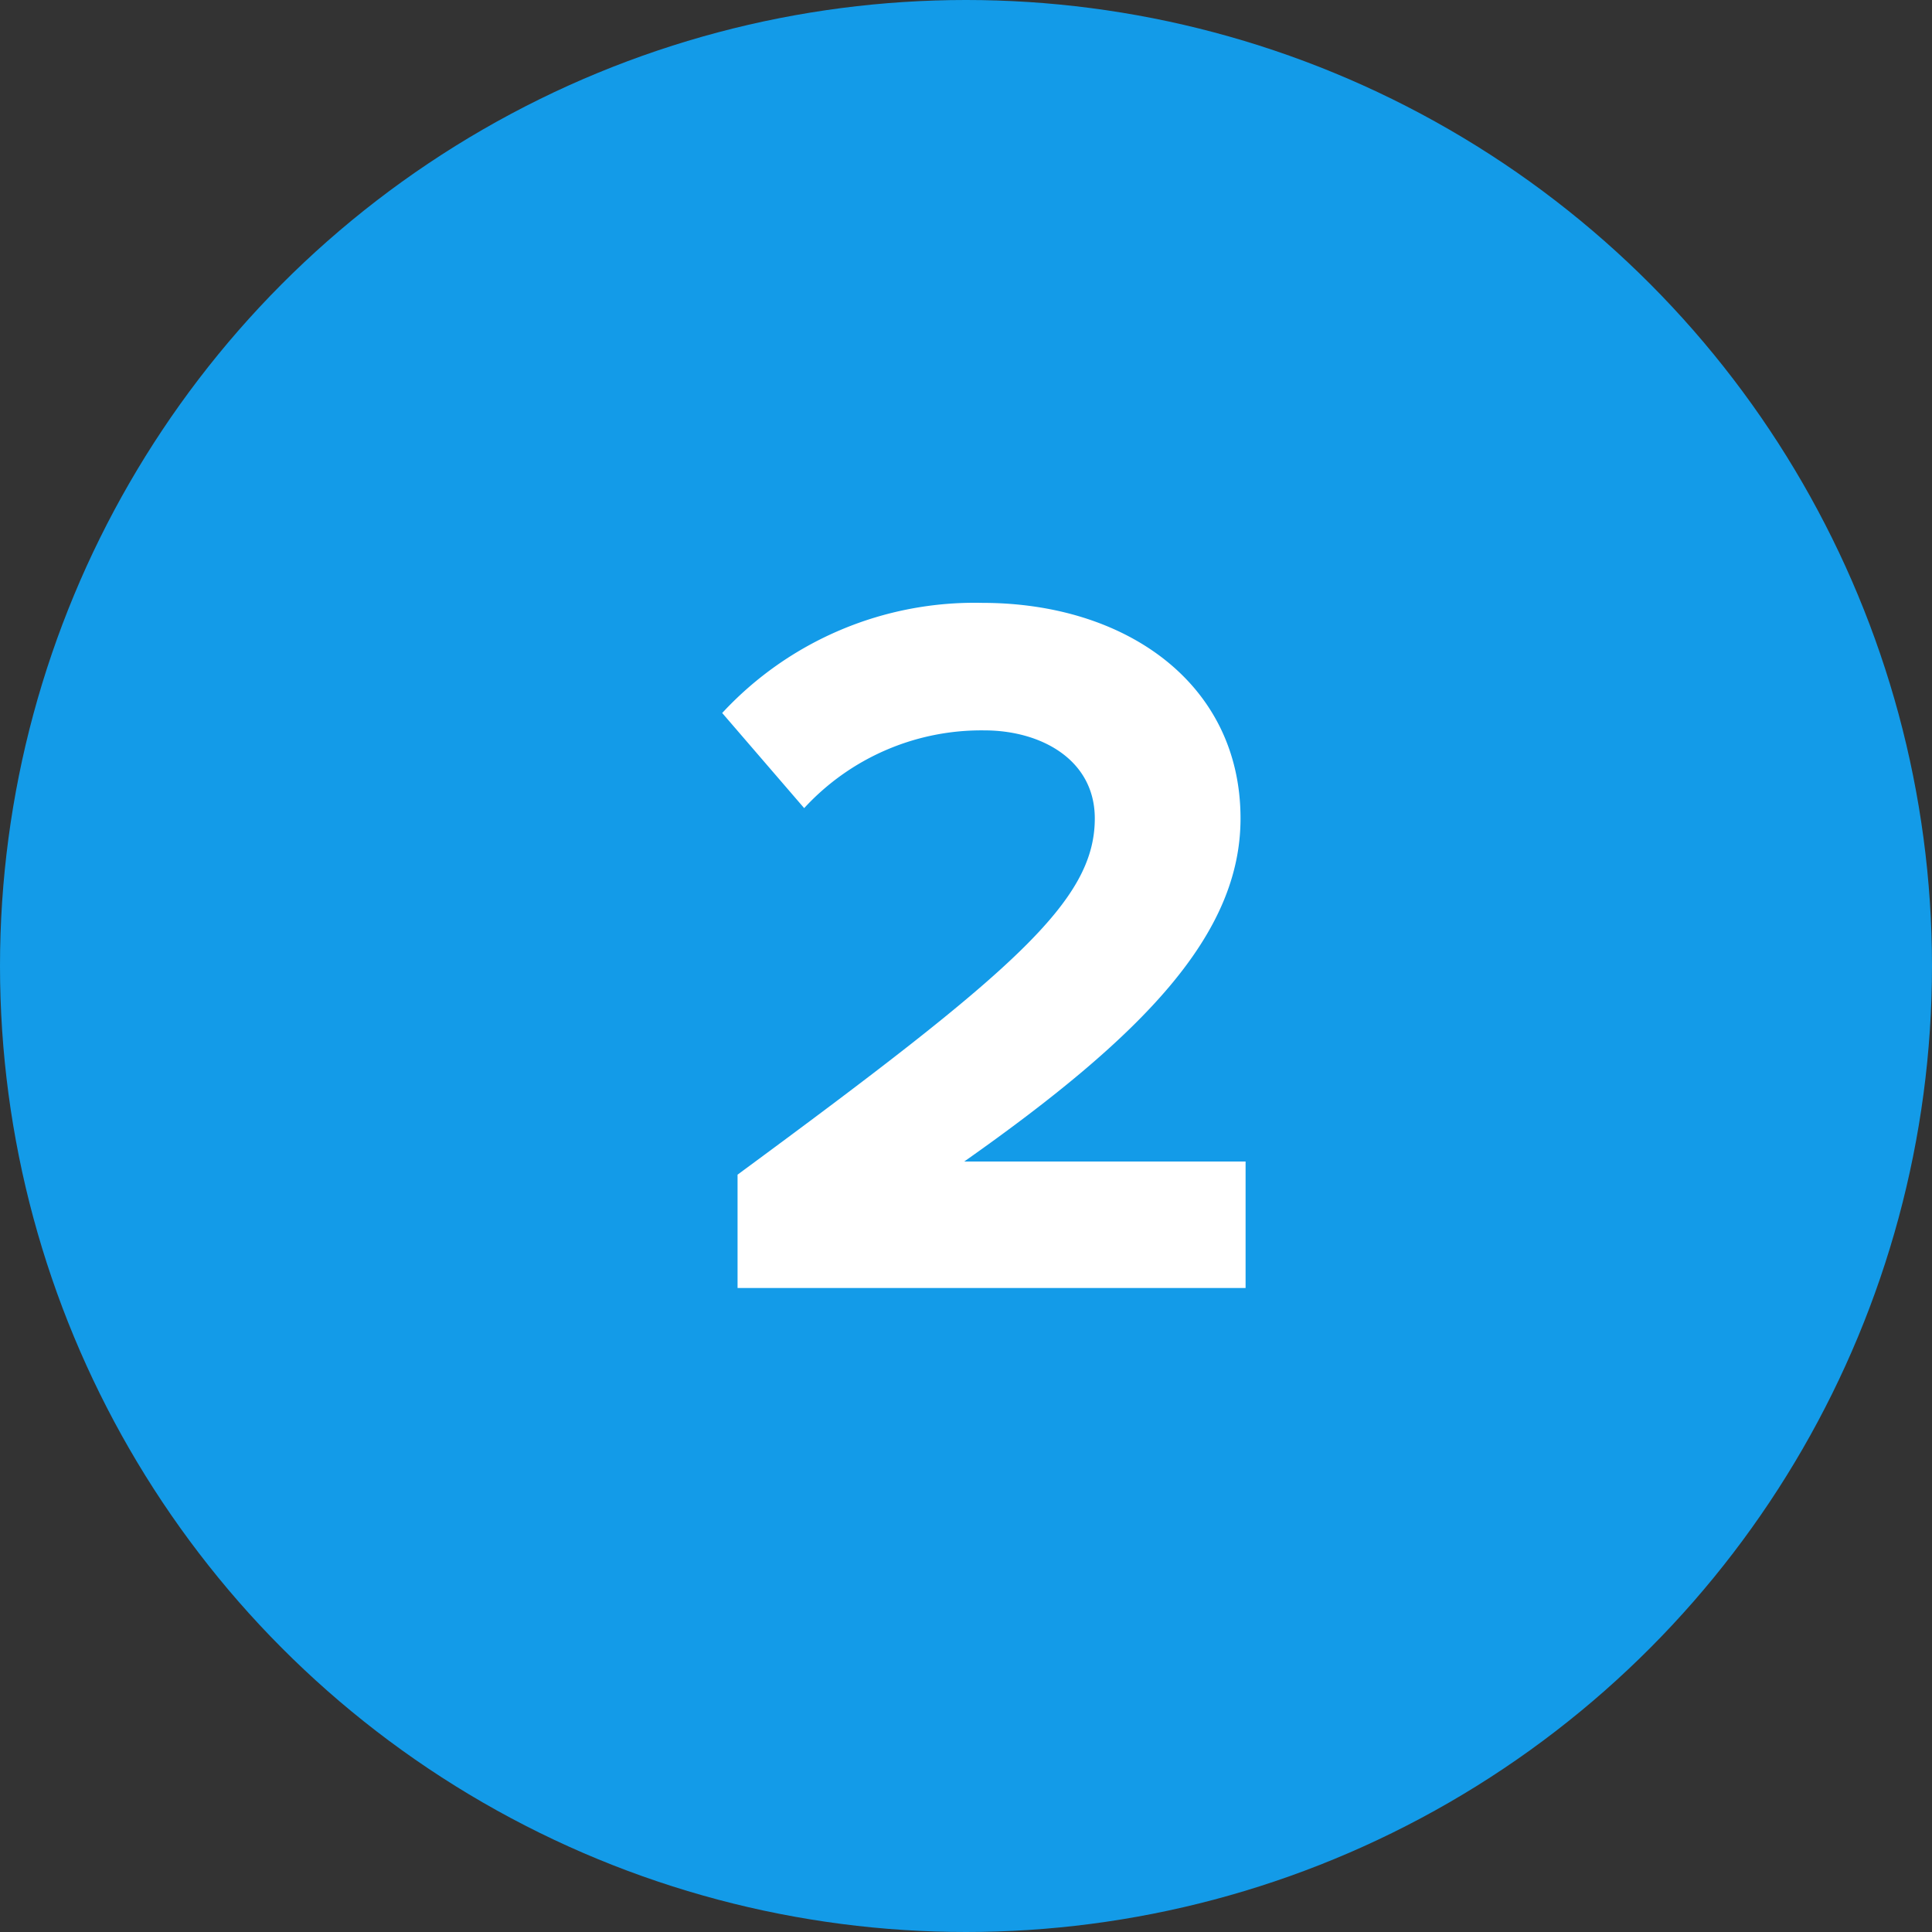
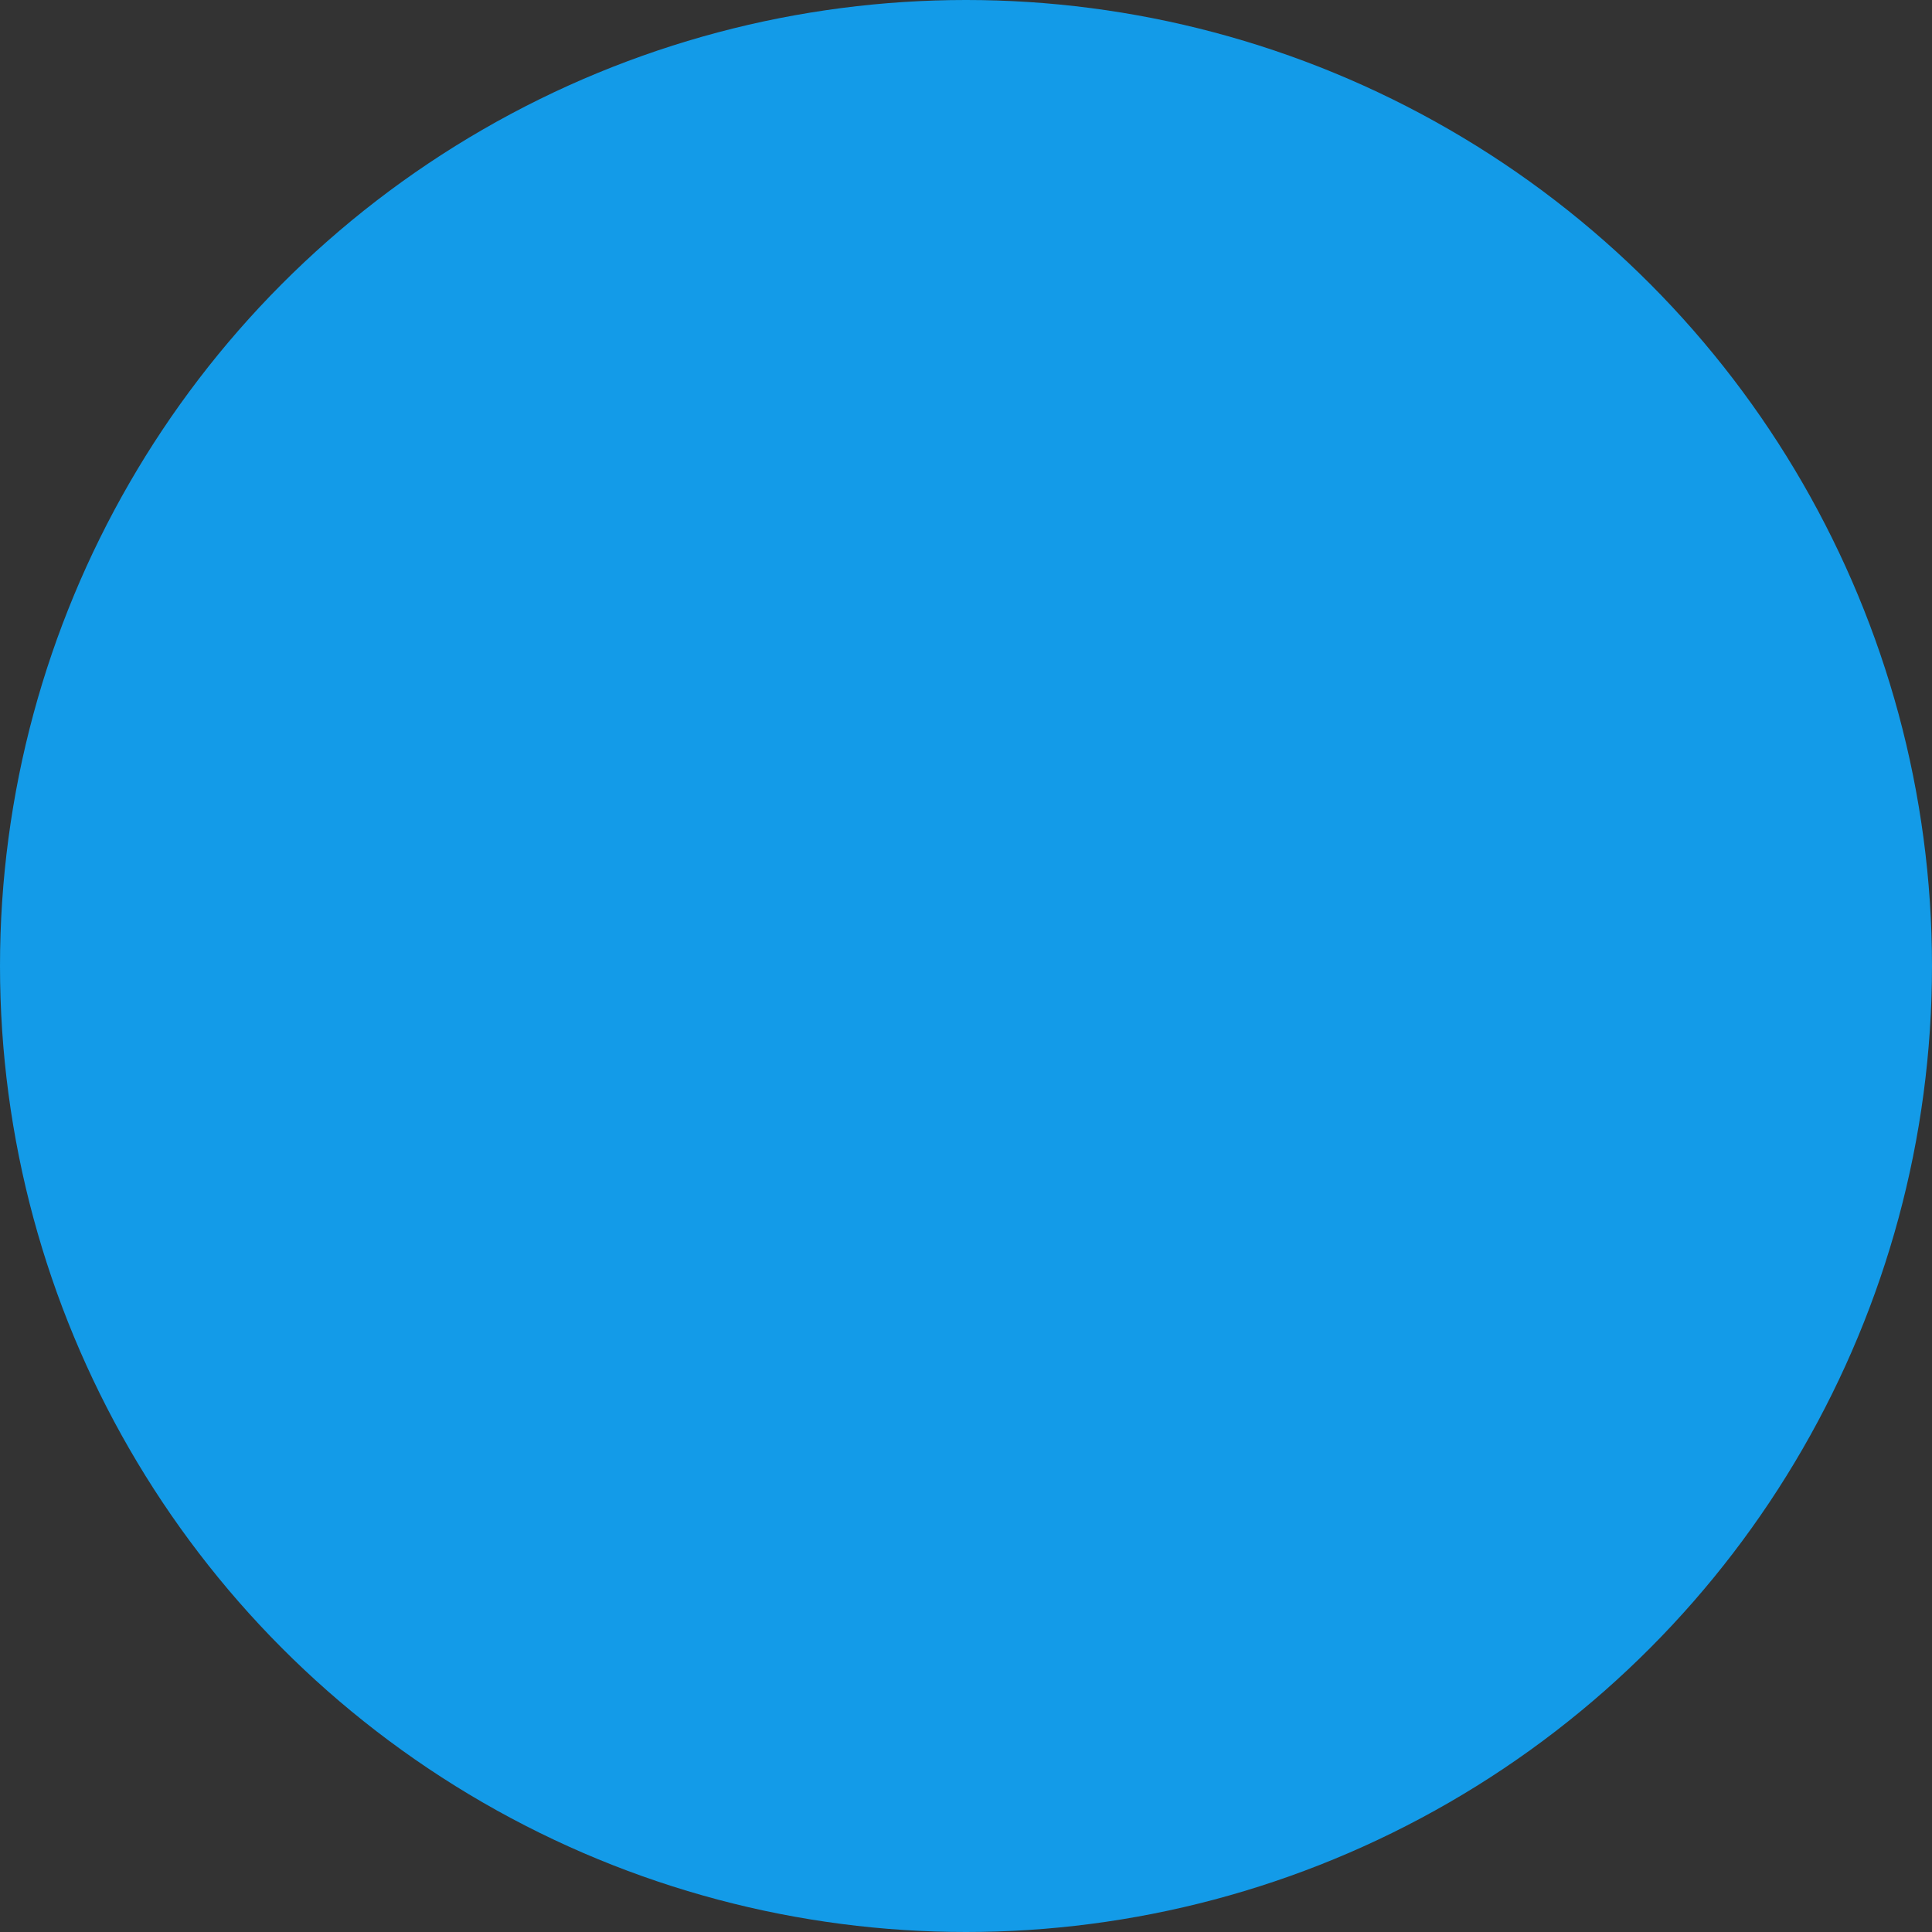
<svg xmlns="http://www.w3.org/2000/svg" width="42" height="42" viewBox="0 0 42 42">
  <rect x="0" y="0" width="42" height="42" fill="#333333" stroke="none" />
  <g id="ol-2" transform="translate(-1079 -1389)">
    <circle id="Ellipse_3145" data-name="Ellipse 3145" cx="21" cy="21" r="21" transform="translate(1079 1389)" fill="#139be8" />
-     <path id="Path_17902" data-name="Path 17902" d="M1.034,0H12.078V-2.75H5.962C9.9-5.522,11.968-7.7,11.968-10.208c0-2.926-2.486-4.686-5.61-4.686A7.475,7.475,0,0,0,.7-12.5l1.782,2.068A5.232,5.232,0,0,1,6.4-12.122c1.232,0,2.4.638,2.4,1.914,0,1.8-1.76,3.322-7.766,7.744Z" transform="translate(1094 1417)" fill="#fff" />
  </g>
</svg>